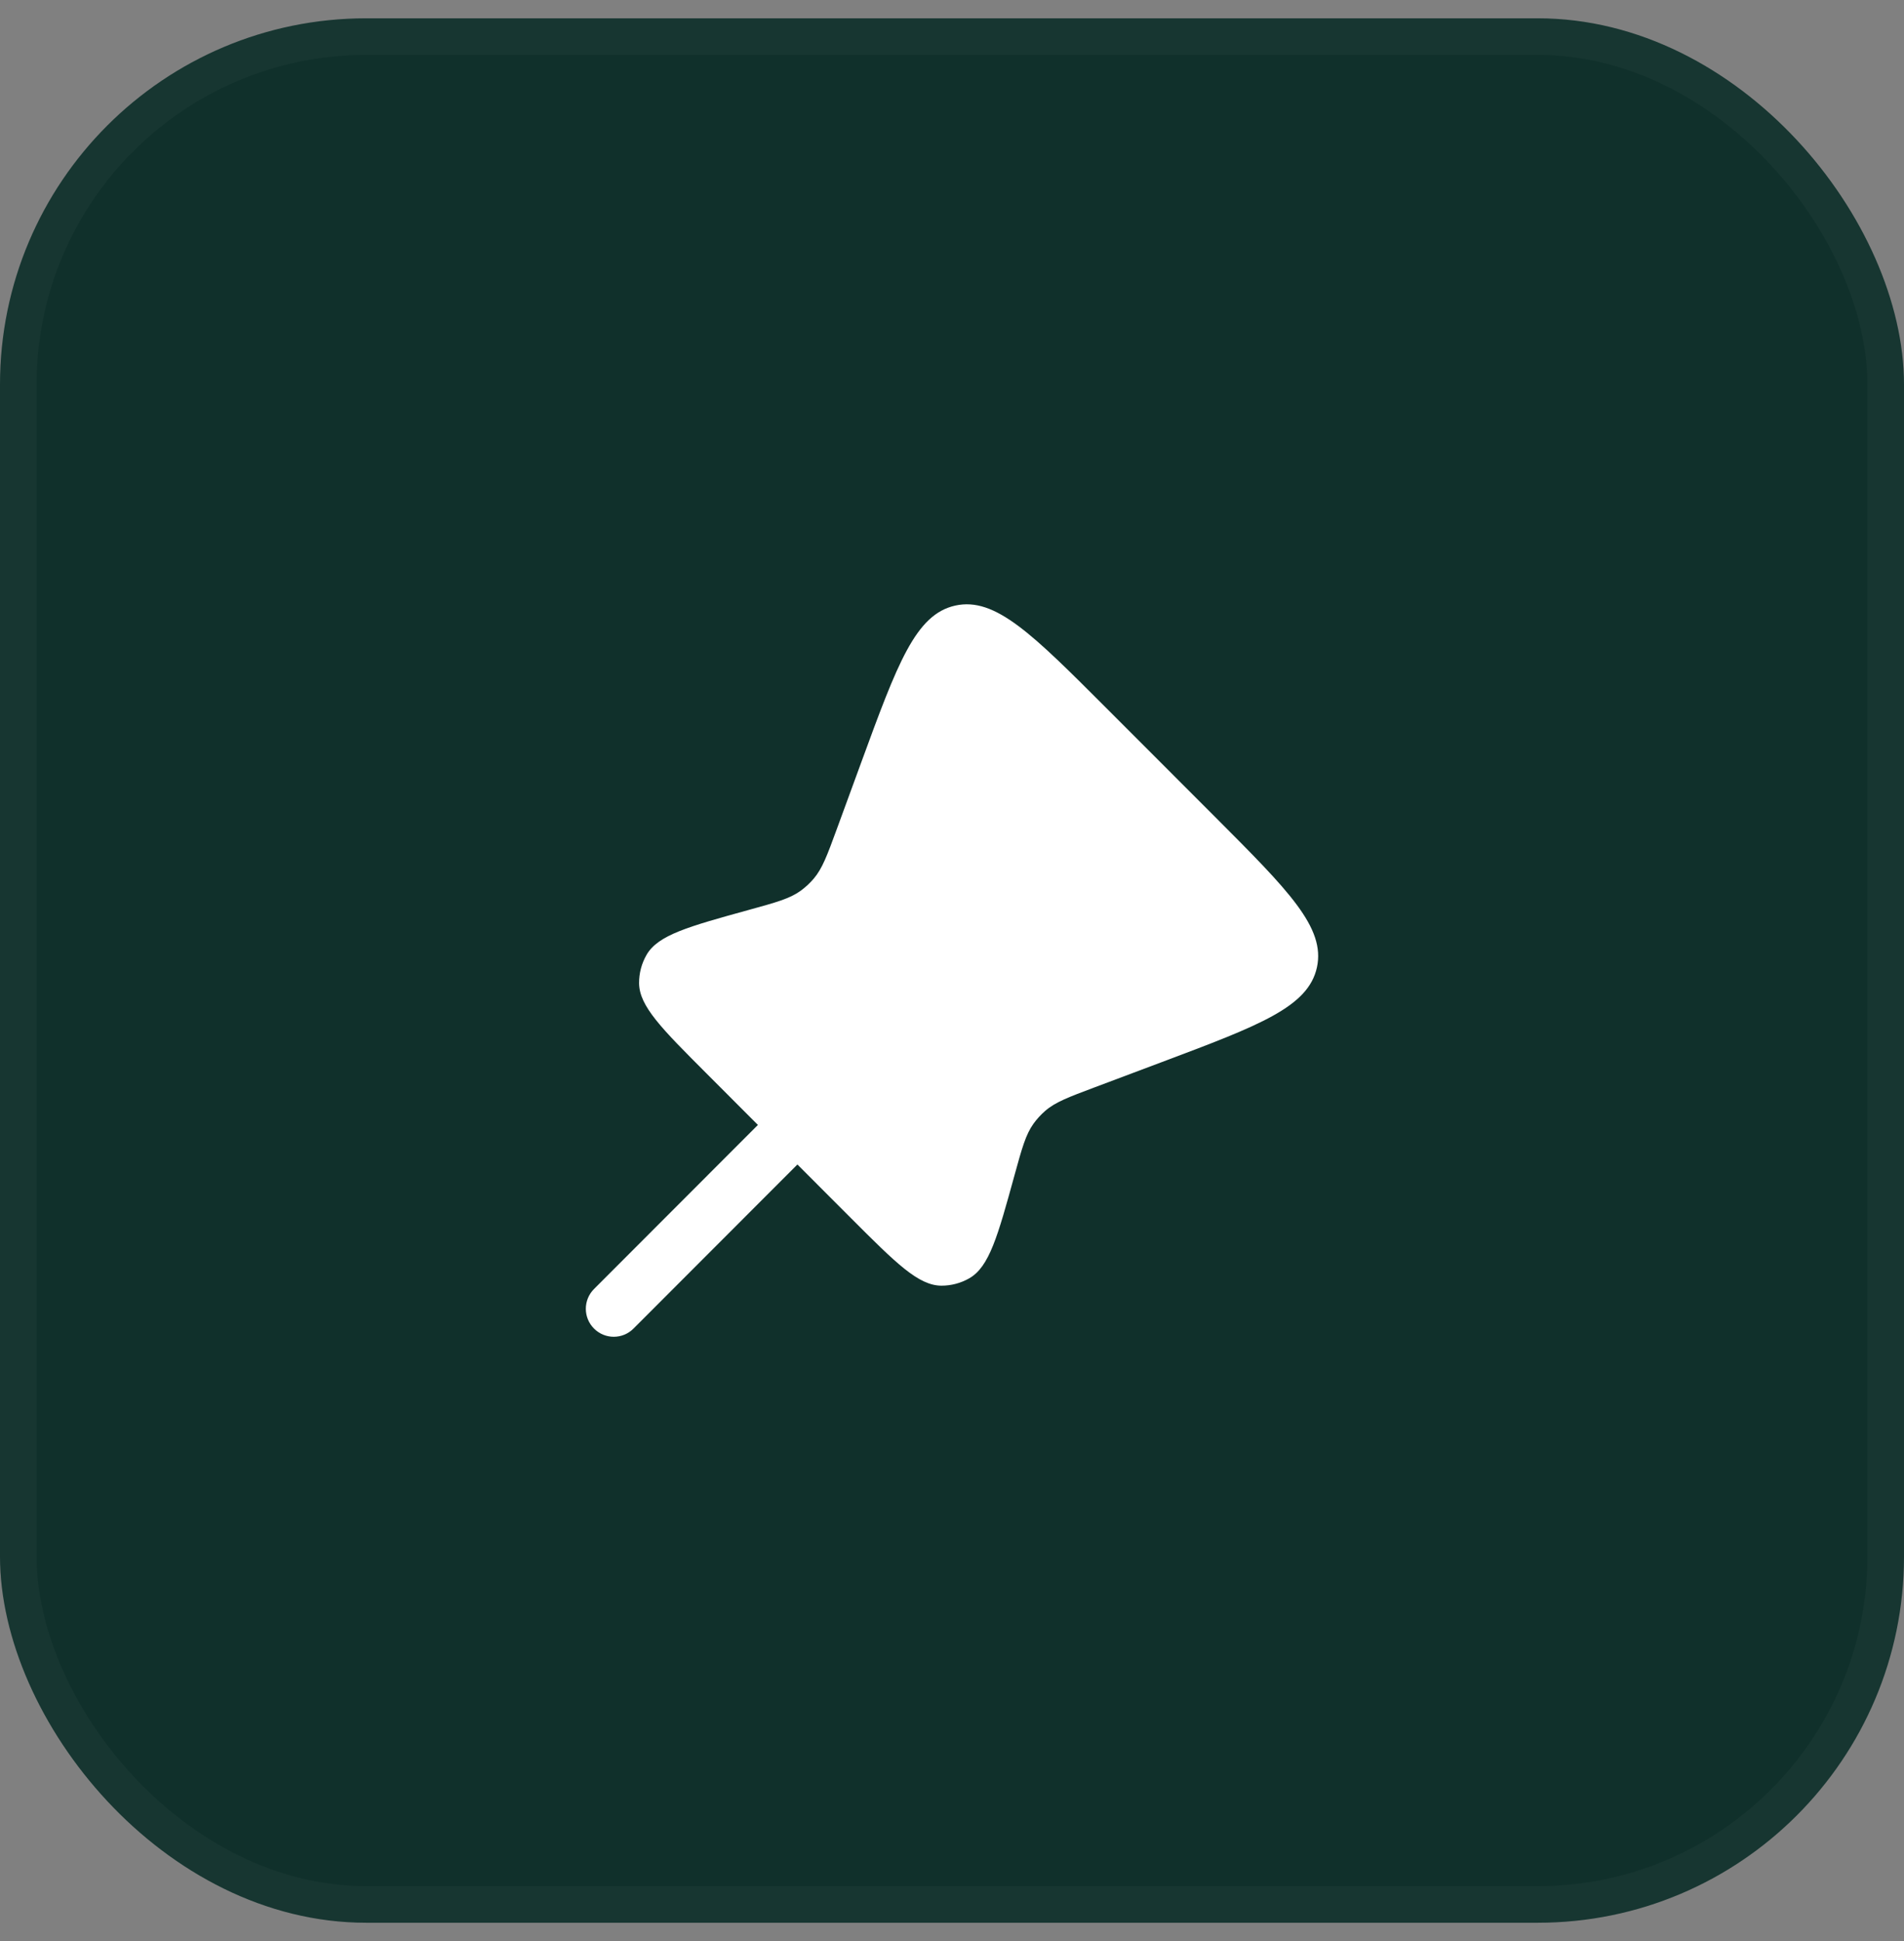
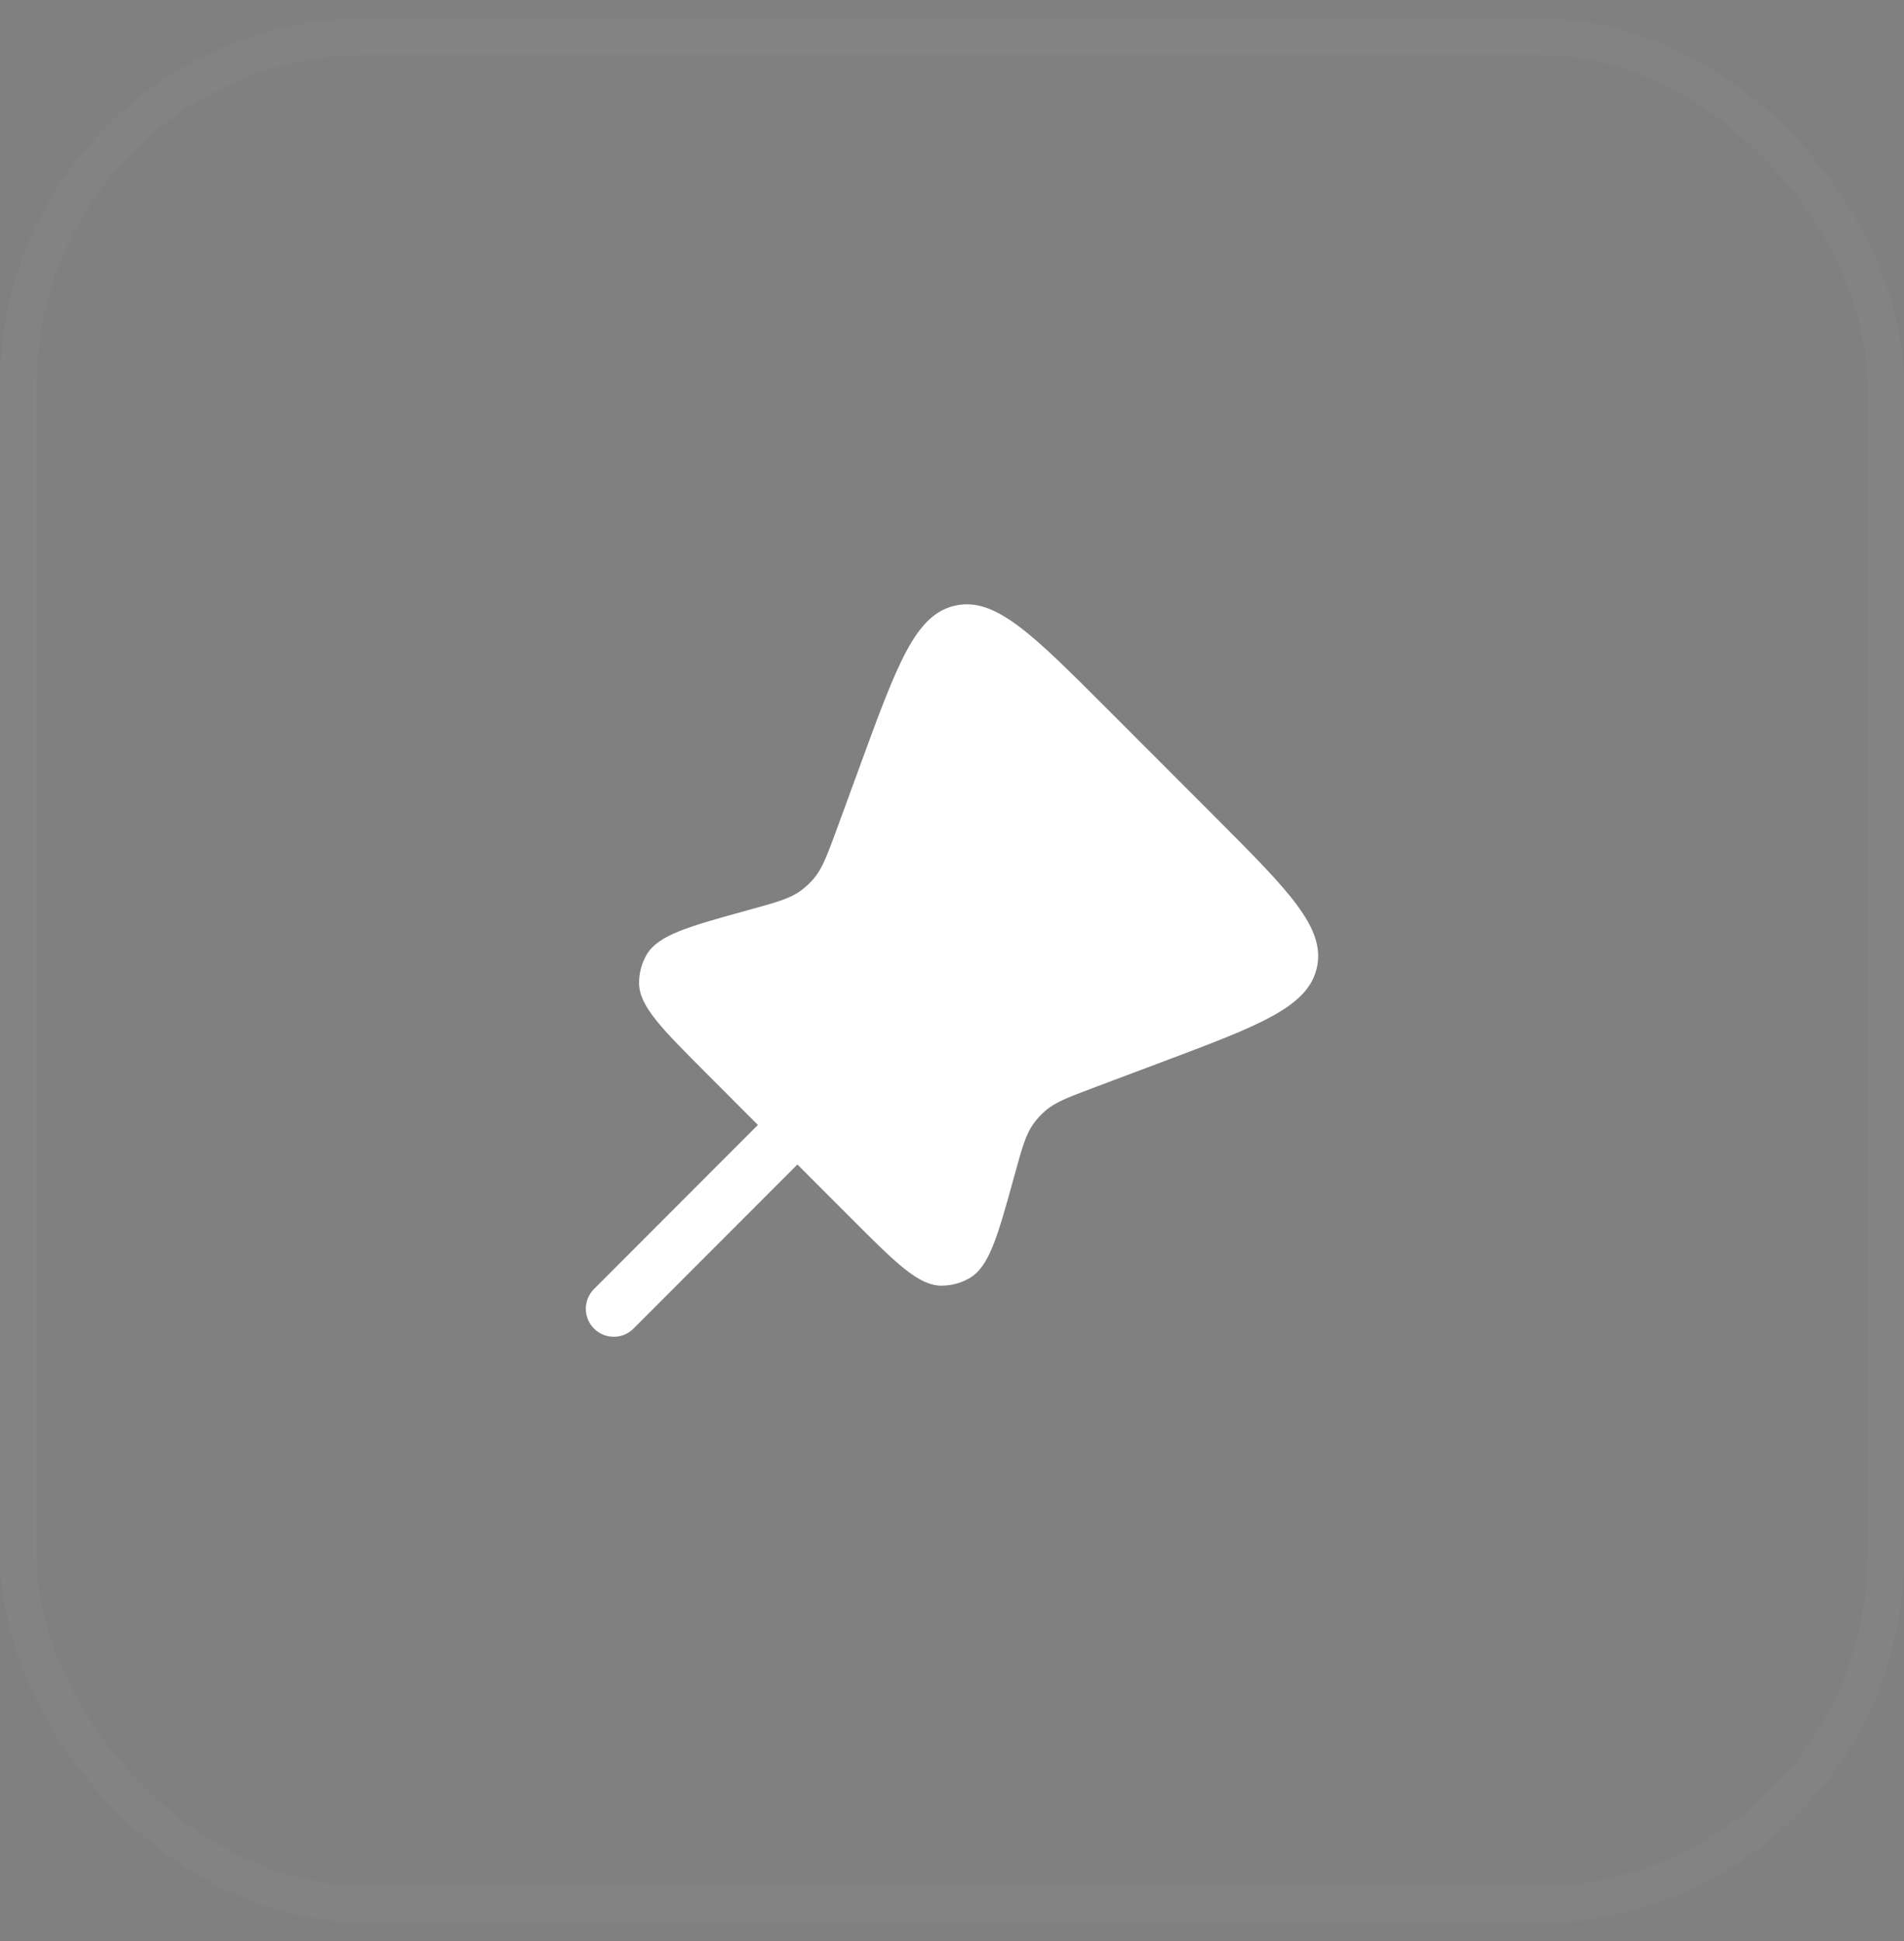
<svg xmlns="http://www.w3.org/2000/svg" width="52" height="53" viewBox="0 0 52 53" fill="none">
  <rect x="0" y="0" width="52" height="53" fill="#808080" stroke="none" />
-   <rect y="0.5" width="52" height="52" rx="10" fill="#10302B" />
  <rect x="0.5" y="1" width="51" height="51" rx="9.5" stroke="white" stroke-opacity="0.03" />
  <path d="M33.184 22.305L30.219 19.338C28.192 17.309 27.179 16.295 26.09 16.535C25.002 16.775 24.509 18.122 23.522 20.815L22.854 22.638C22.591 23.356 22.459 23.715 22.222 23.993C22.116 24.117 21.995 24.229 21.863 24.325C21.566 24.538 21.198 24.639 20.461 24.842C18.801 25.3 17.971 25.529 17.658 26.072C17.523 26.307 17.452 26.573 17.454 26.845C17.458 27.471 18.067 28.081 19.285 29.3L20.699 30.716L16.223 35.196C15.925 35.495 15.925 35.978 16.223 36.276C16.521 36.575 17.004 36.575 17.302 36.276L21.778 31.796L23.244 33.264C24.47 34.49 25.083 35.104 25.713 35.105C25.979 35.105 26.24 35.036 26.471 34.904C27.019 34.591 27.249 33.755 27.709 32.083C27.912 31.347 28.013 30.98 28.225 30.683C28.318 30.554 28.426 30.436 28.547 30.331C28.822 30.093 29.179 29.959 29.892 29.691L31.736 28.998C34.4 27.997 35.732 27.497 35.967 26.412C36.201 25.326 35.195 24.319 33.184 22.305Z" fill="white" />
</svg>